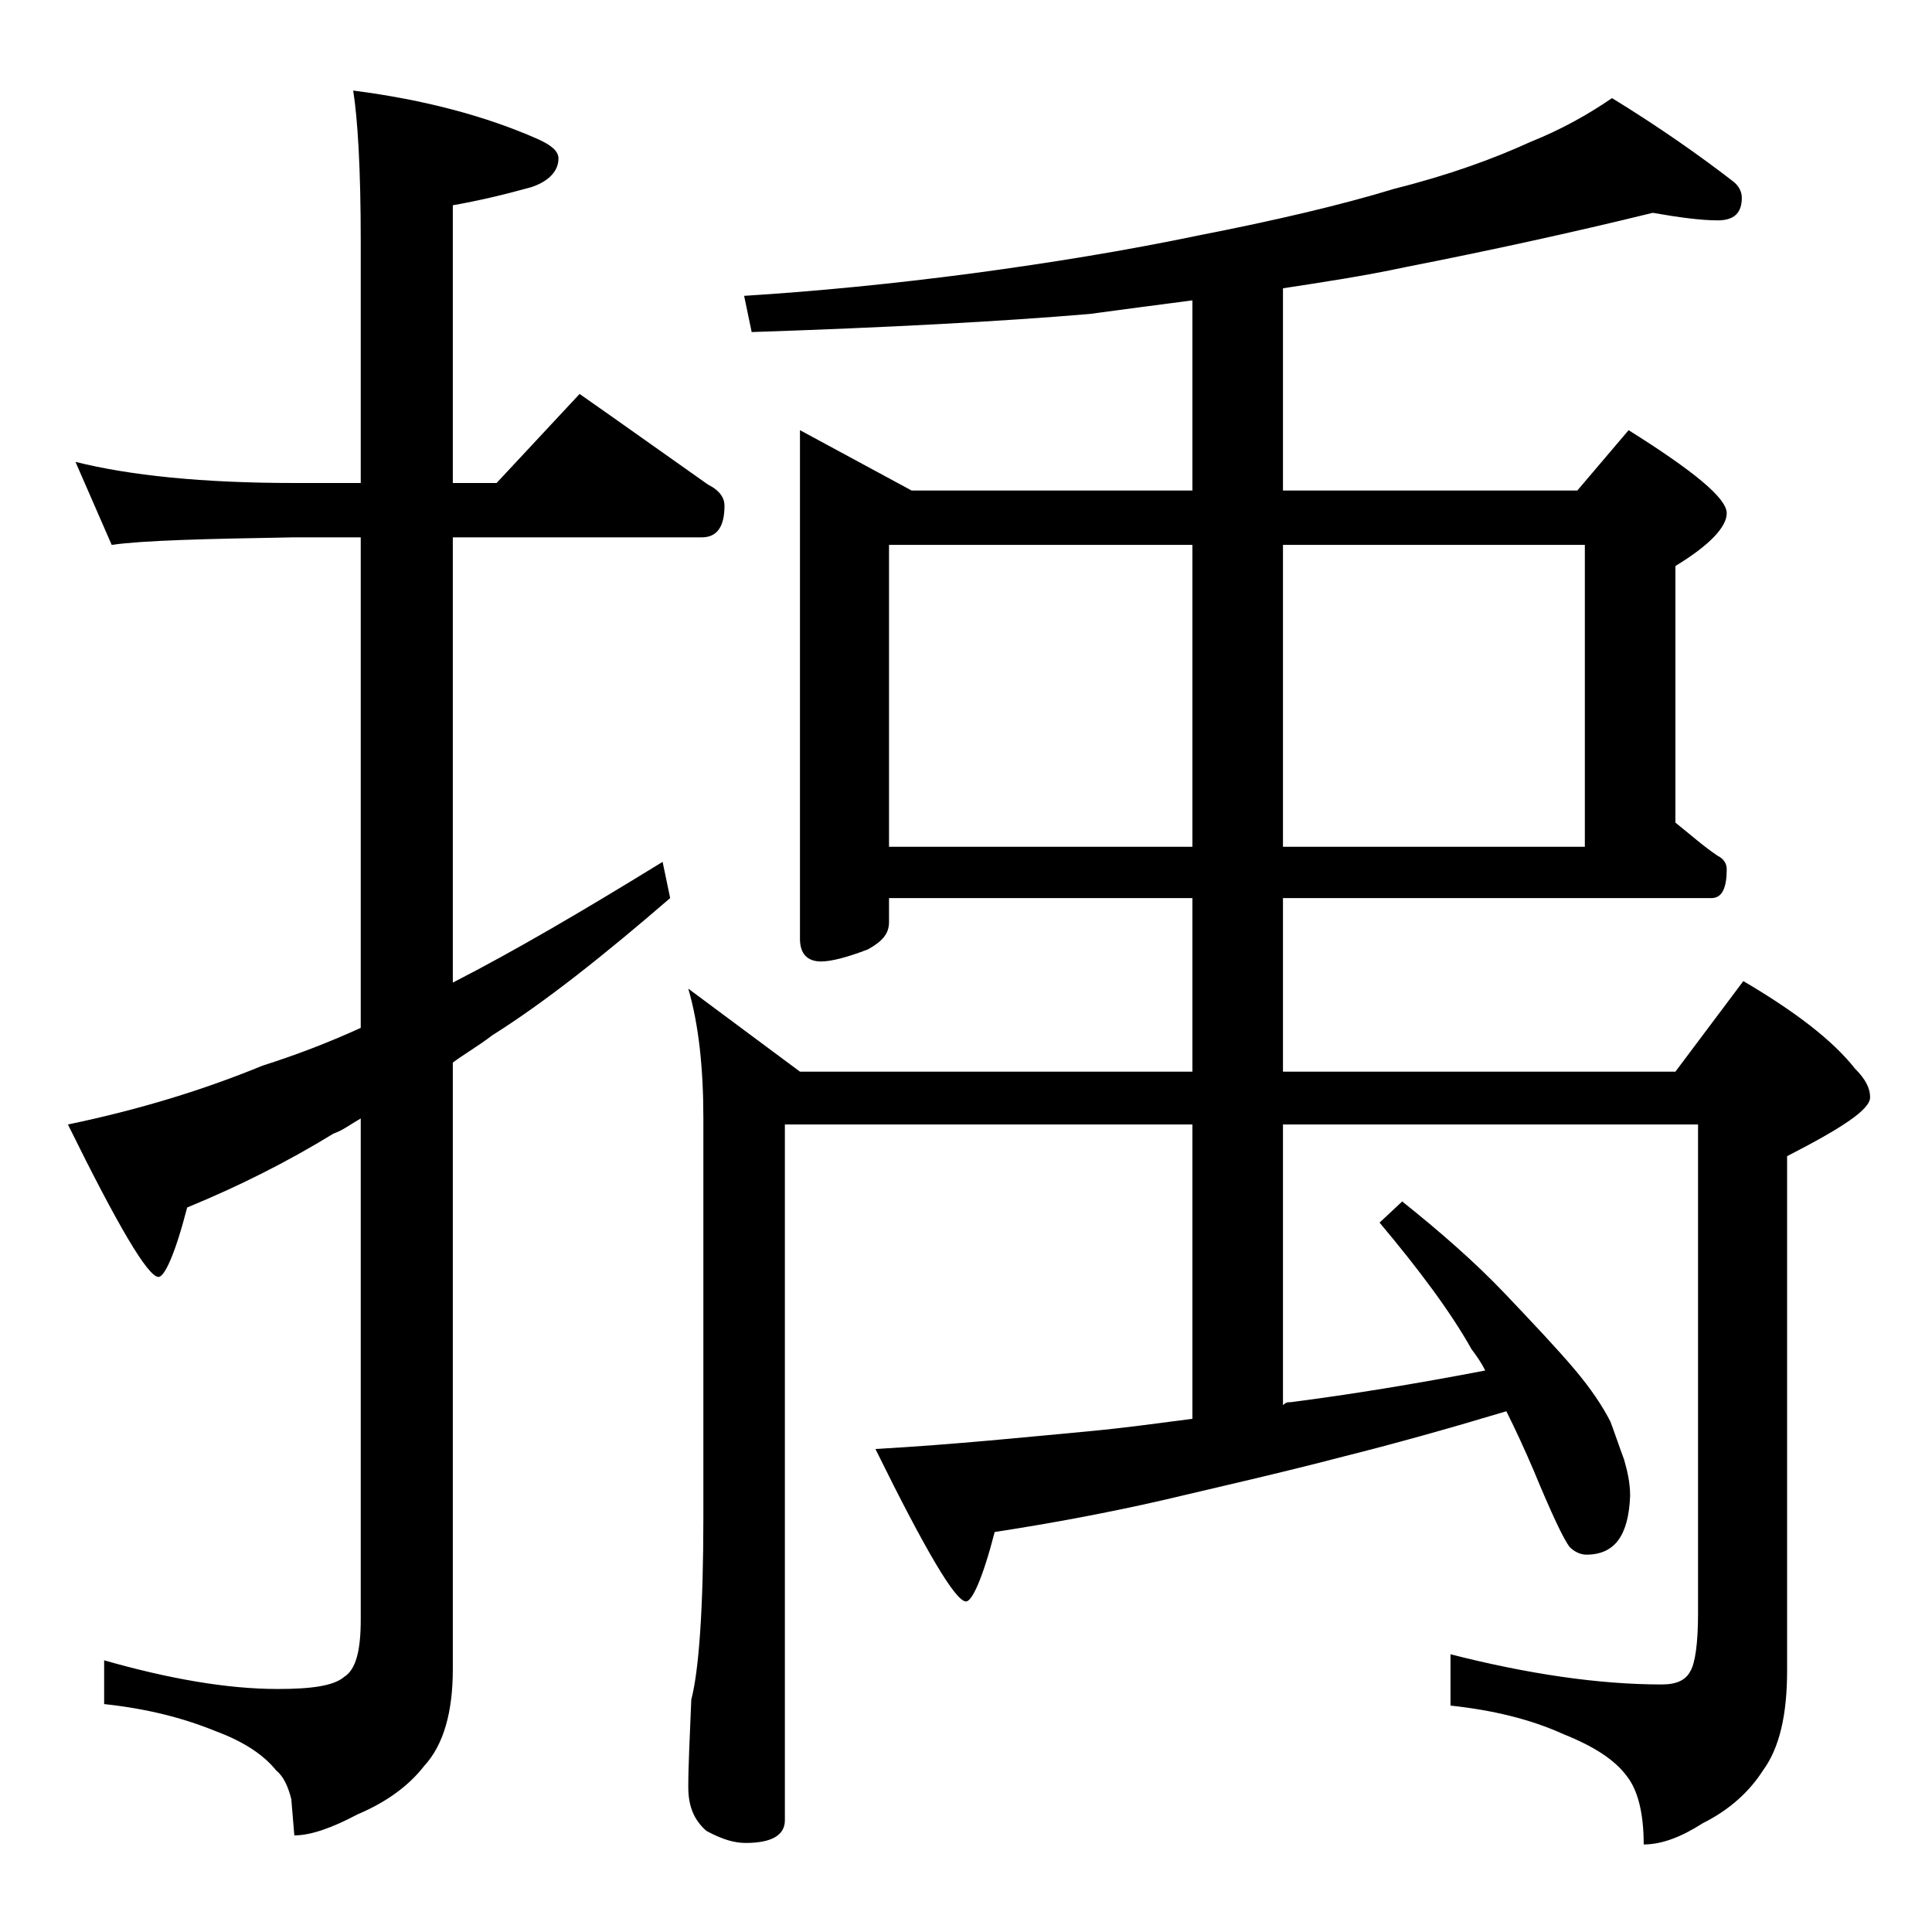
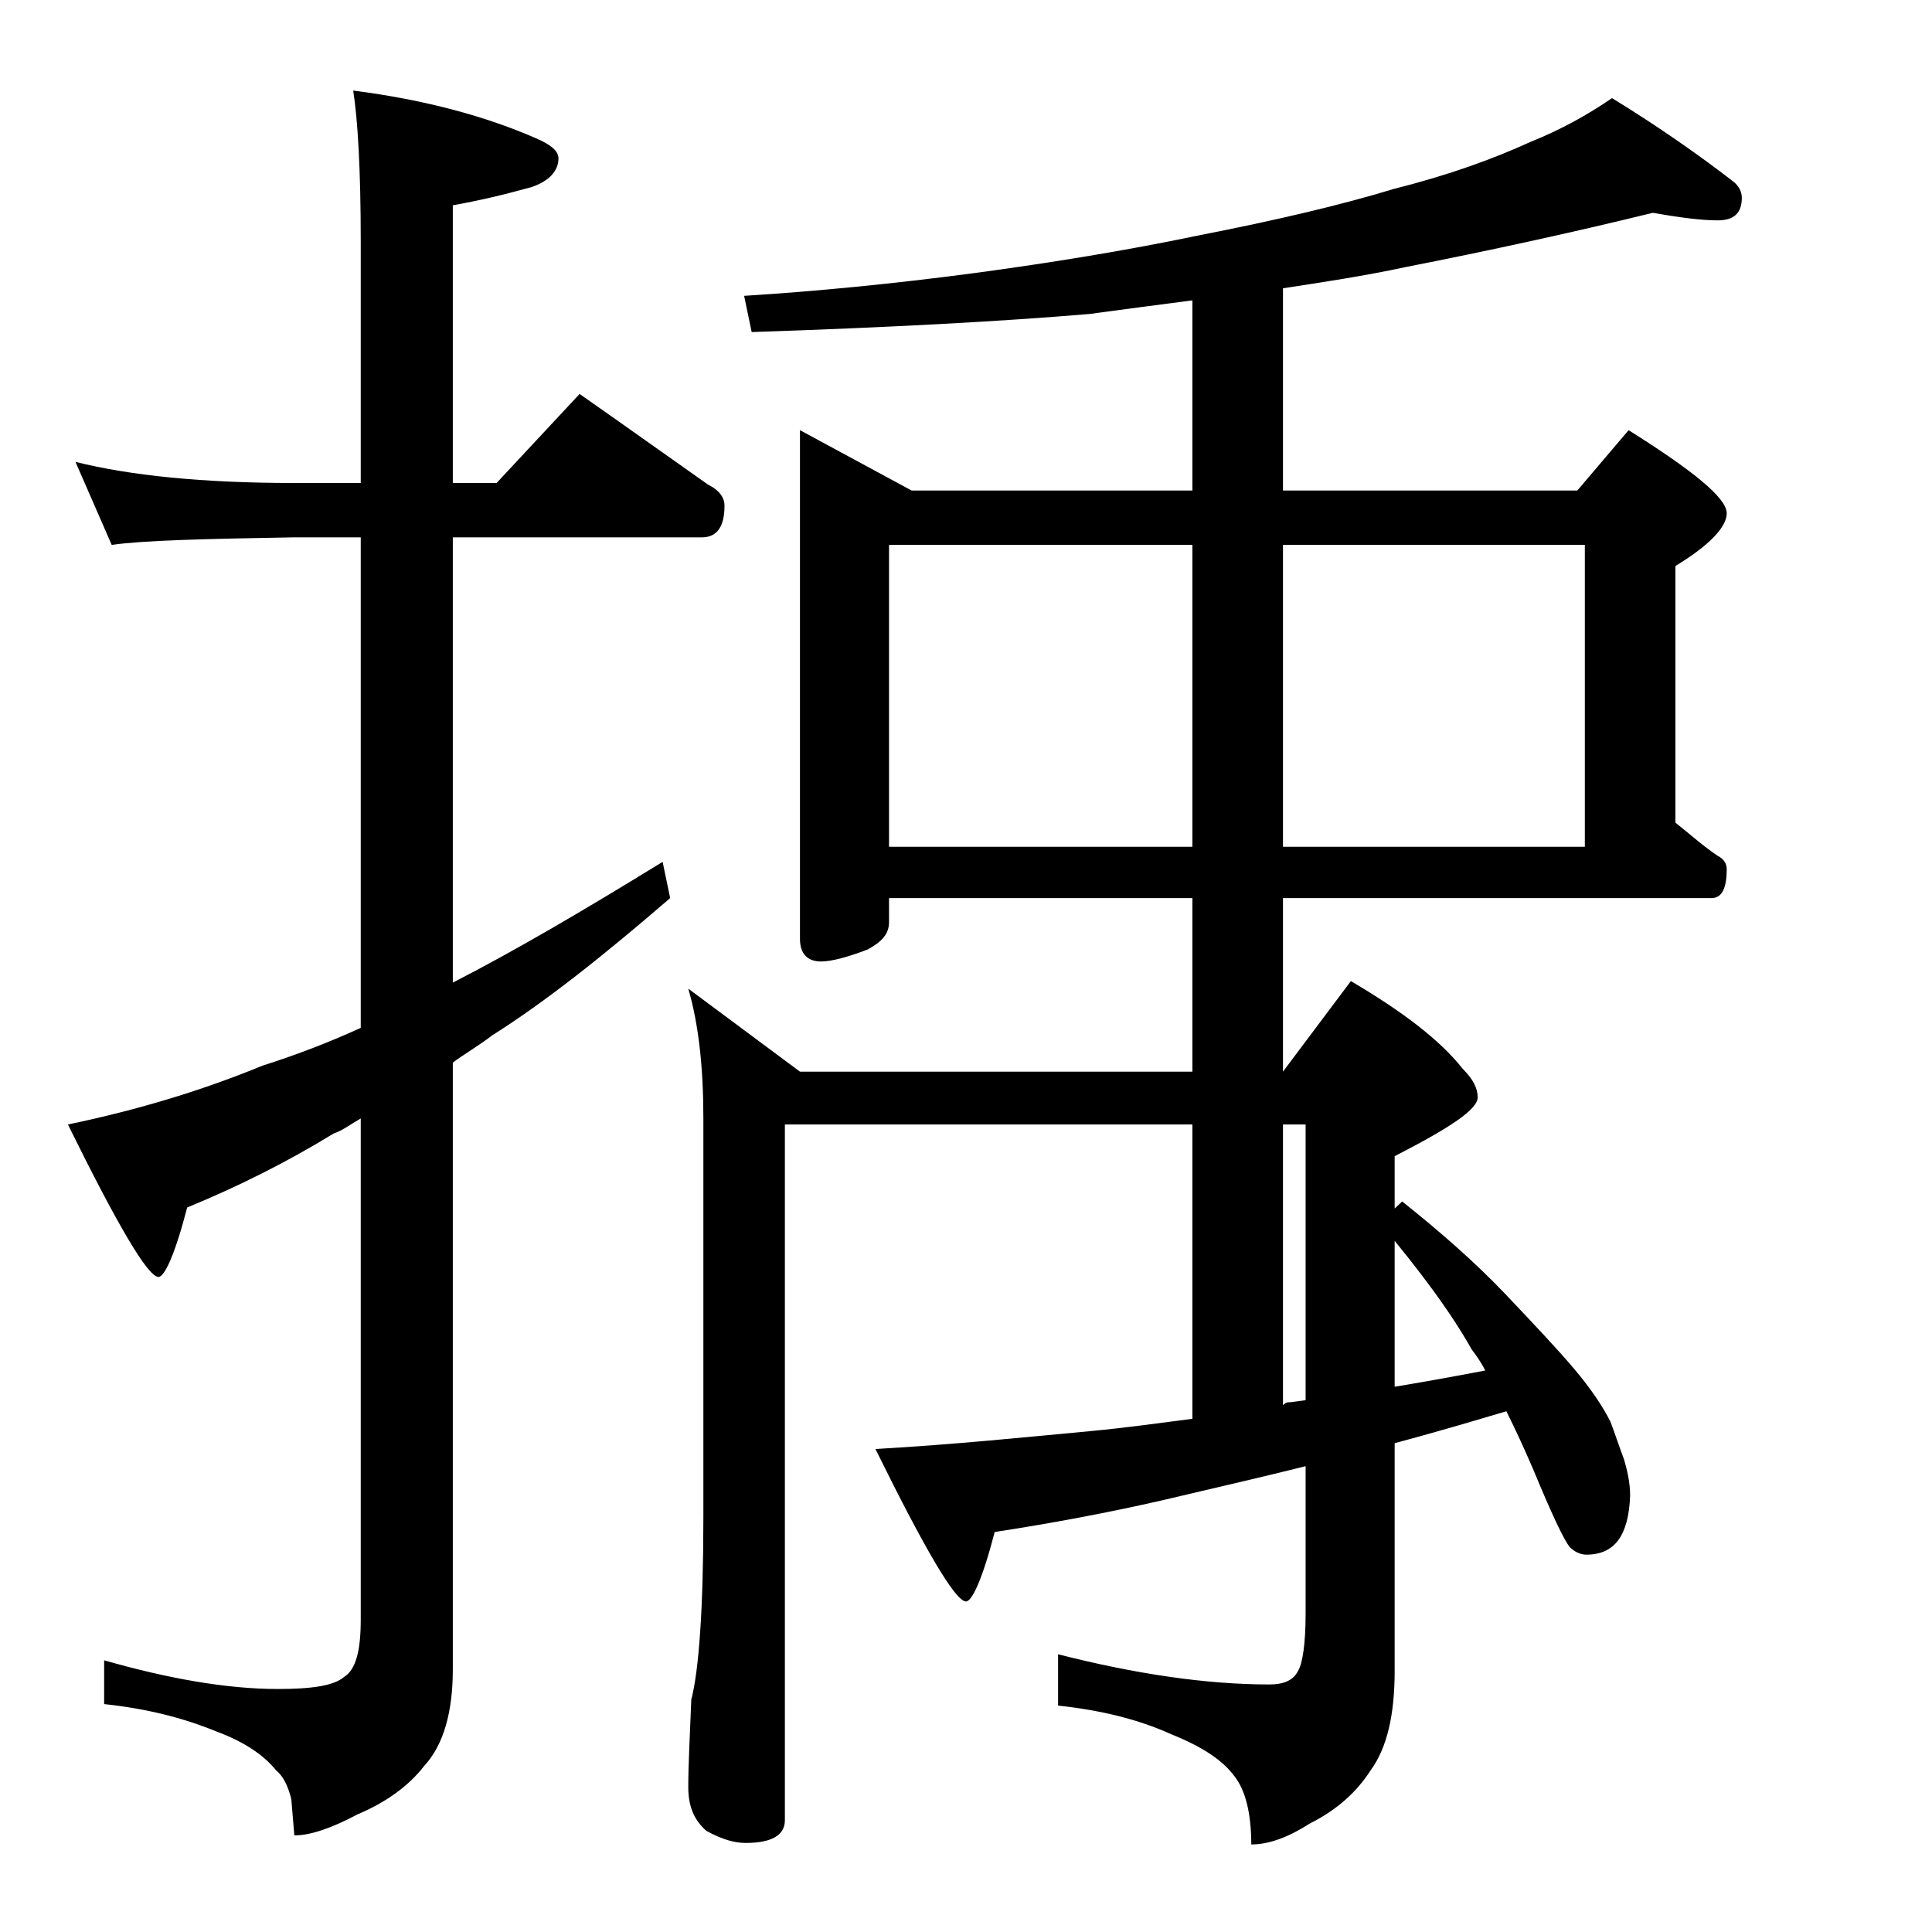
<svg xmlns="http://www.w3.org/2000/svg" version="1.1" id="Layer_1" x="0px" y="0px" viewBox="0 0 128 128" enable-background="new 0 0 128 128" xml:space="preserve">
-   <path d="M5,30.6c3.6,0.9,8.4,1.4,14.5,1.4h4.4V16c0-4.8-0.2-8.1-0.5-10c4.7,0.6,8.8,1.7,12.2,3.2C36.5,9.6,37,10,37,10.5  c0,0.8-0.6,1.5-1.8,1.9c-1.8,0.5-3.5,0.9-5.2,1.2V32h2.9l5.5-5.9c3,2.1,5.8,4.1,8.5,6c0.8,0.4,1.1,0.9,1.1,1.4  c0,1.4-0.5,2.1-1.5,2.1H30v29.5c4.1-2.1,8.7-4.8,13.9-8l0.5,2.4c-4.4,3.8-8.3,6.9-11.8,9.1c-0.9,0.7-1.8,1.2-2.6,1.8v40.2  c0,2.8-0.6,5-1.9,6.4c-1,1.3-2.5,2.4-4.4,3.2c-1.7,0.9-3.1,1.4-4.2,1.4l-0.2-2.4c-0.2-0.8-0.5-1.5-1-1.9c-0.8-1-2.1-1.9-4-2.6  c-2.2-0.9-4.6-1.5-7.4-1.8v-2.9c4.2,1.2,8.1,1.9,11.5,1.9c2.2,0,3.7-0.2,4.4-0.8c0.8-0.5,1.1-1.8,1.1-3.8V74.1  c-0.7,0.4-1.2,0.8-1.8,1C19,77,15.8,78.6,12.4,80c-0.8,3.1-1.5,4.6-1.9,4.6c-0.7,0-2.7-3.4-6-10.1c4.8-1,9-2.3,12.9-3.9  c2.2-0.7,4.3-1.5,6.5-2.5V35.6h-4.4c-5.9,0.1-10,0.2-12.1,0.5L5,30.6z M109.5,14.1c-5.3,1.3-10.8,2.5-16.4,3.6  c-2.8,0.6-5.5,1-8.1,1.4v13.4h19.5l3.4-4c4.3,2.7,6.5,4.5,6.5,5.5c0,0.9-1.1,2.1-3.4,3.5v17c1,0.8,1.9,1.6,2.8,2.2  c0.4,0.2,0.6,0.5,0.6,0.9c0,1.2-0.3,1.9-1,1.9H85V71h26l4.5-6c3.4,2,5.9,3.9,7.4,5.8c0.7,0.7,1,1.3,1,1.9c0,0.8-1.8,2-5.5,3.9v34.1  c0,2.9-0.5,5.1-1.6,6.6c-0.9,1.4-2.2,2.6-4,3.5c-1.4,0.9-2.7,1.4-3.9,1.4c0-2.1-0.4-3.6-1.1-4.5c-0.8-1.1-2.2-2-4.2-2.8  c-2.2-1-4.7-1.6-7.5-1.9v-3.4c5.1,1.3,9.8,2,14,2c1,0,1.6-0.3,1.9-0.9c0.3-0.5,0.5-1.8,0.5-3.8V74.5H85v18.6  c0.2-0.2,0.3-0.2,0.5-0.2c3.9-0.5,8.2-1.2,12.9-2.1c-0.3-0.6-0.6-1-0.9-1.4c-1.4-2.5-3.5-5.3-6.1-8.4l1.5-1.4c2.5,2,4.8,4,6.8,6.1  c1.9,2,3.5,3.7,4.6,5c1.1,1.3,1.9,2.5,2.4,3.5c0.3,0.8,0.6,1.7,0.9,2.5c0.2,0.7,0.4,1.5,0.4,2.4c-0.1,2.6-1,3.9-2.9,3.9  c-0.4,0-0.8-0.2-1.1-0.5c-0.4-0.5-1.2-2.2-2.4-5.1c-0.6-1.4-1.2-2.7-1.8-3.9c-4,1.2-7.6,2.2-10.8,3c-4.2,1.1-8.2,2-12,2.9  c-3.5,0.8-7.2,1.5-11.1,2.1c-0.8,3.1-1.5,4.6-1.9,4.6c-0.7,0-2.7-3.4-6-10.1c5.3-0.3,10.1-0.8,14.4-1.2c2.1-0.2,4.3-0.5,6.6-0.8  V74.5H52v46.1c0,1-0.9,1.5-2.6,1.5c-0.7,0-1.5-0.2-2.6-0.8c-0.8-0.7-1.2-1.6-1.2-2.9c0-1.4,0.1-3.3,0.2-5.8c0.5-1.9,0.8-6,0.8-12.1  V74.1c0-3.3-0.3-6.2-1-8.6L53,71h26V59.5H58.9v1.6c0,0.8-0.5,1.3-1.4,1.8c-1.3,0.5-2.4,0.8-3.1,0.8c-0.9,0-1.4-0.5-1.4-1.5V28.5  l7.4,4H79V19.9c-2.3,0.3-4.6,0.6-6.8,0.9c-5.9,0.5-13.4,0.9-22.4,1.2l-0.5-2.4c4.8-0.3,9.9-0.8,15.2-1.5c5.2-0.7,10.1-1.5,14.9-2.5  c5.1-1,9.4-2,13-3.1c3.6-0.9,6.6-2,9-3.1c2-0.8,3.8-1.8,5.4-2.9c3.1,1.9,5.8,3.8,8,5.5c0.4,0.3,0.6,0.7,0.6,1.1c0,1-0.5,1.5-1.6,1.5  C112.7,14.6,111.2,14.4,109.5,14.1z M58.9,56.1H79v-20H58.9V56.1z M85,36.1v20h20v-20H85z" />
+   <path d="M5,30.6c3.6,0.9,8.4,1.4,14.5,1.4h4.4V16c0-4.8-0.2-8.1-0.5-10c4.7,0.6,8.8,1.7,12.2,3.2C36.5,9.6,37,10,37,10.5  c0,0.8-0.6,1.5-1.8,1.9c-1.8,0.5-3.5,0.9-5.2,1.2V32h2.9l5.5-5.9c3,2.1,5.8,4.1,8.5,6c0.8,0.4,1.1,0.9,1.1,1.4  c0,1.4-0.5,2.1-1.5,2.1H30v29.5c4.1-2.1,8.7-4.8,13.9-8l0.5,2.4c-4.4,3.8-8.3,6.9-11.8,9.1c-0.9,0.7-1.8,1.2-2.6,1.8v40.2  c0,2.8-0.6,5-1.9,6.4c-1,1.3-2.5,2.4-4.4,3.2c-1.7,0.9-3.1,1.4-4.2,1.4l-0.2-2.4c-0.2-0.8-0.5-1.5-1-1.9c-0.8-1-2.1-1.9-4-2.6  c-2.2-0.9-4.6-1.5-7.4-1.8v-2.9c4.2,1.2,8.1,1.9,11.5,1.9c2.2,0,3.7-0.2,4.4-0.8c0.8-0.5,1.1-1.8,1.1-3.8V74.1  c-0.7,0.4-1.2,0.8-1.8,1C19,77,15.8,78.6,12.4,80c-0.8,3.1-1.5,4.6-1.9,4.6c-0.7,0-2.7-3.4-6-10.1c4.8-1,9-2.3,12.9-3.9  c2.2-0.7,4.3-1.5,6.5-2.5V35.6h-4.4c-5.9,0.1-10,0.2-12.1,0.5L5,30.6z M109.5,14.1c-5.3,1.3-10.8,2.5-16.4,3.6  c-2.8,0.6-5.5,1-8.1,1.4v13.4h19.5l3.4-4c4.3,2.7,6.5,4.5,6.5,5.5c0,0.9-1.1,2.1-3.4,3.5v17c1,0.8,1.9,1.6,2.8,2.2  c0.4,0.2,0.6,0.5,0.6,0.9c0,1.2-0.3,1.9-1,1.9H85V71l4.5-6c3.4,2,5.9,3.9,7.4,5.8c0.7,0.7,1,1.3,1,1.9c0,0.8-1.8,2-5.5,3.9v34.1  c0,2.9-0.5,5.1-1.6,6.6c-0.9,1.4-2.2,2.6-4,3.5c-1.4,0.9-2.7,1.4-3.9,1.4c0-2.1-0.4-3.6-1.1-4.5c-0.8-1.1-2.2-2-4.2-2.8  c-2.2-1-4.7-1.6-7.5-1.9v-3.4c5.1,1.3,9.8,2,14,2c1,0,1.6-0.3,1.9-0.9c0.3-0.5,0.5-1.8,0.5-3.8V74.5H85v18.6  c0.2-0.2,0.3-0.2,0.5-0.2c3.9-0.5,8.2-1.2,12.9-2.1c-0.3-0.6-0.6-1-0.9-1.4c-1.4-2.5-3.5-5.3-6.1-8.4l1.5-1.4c2.5,2,4.8,4,6.8,6.1  c1.9,2,3.5,3.7,4.6,5c1.1,1.3,1.9,2.5,2.4,3.5c0.3,0.8,0.6,1.7,0.9,2.5c0.2,0.7,0.4,1.5,0.4,2.4c-0.1,2.6-1,3.9-2.9,3.9  c-0.4,0-0.8-0.2-1.1-0.5c-0.4-0.5-1.2-2.2-2.4-5.1c-0.6-1.4-1.2-2.7-1.8-3.9c-4,1.2-7.6,2.2-10.8,3c-4.2,1.1-8.2,2-12,2.9  c-3.5,0.8-7.2,1.5-11.1,2.1c-0.8,3.1-1.5,4.6-1.9,4.6c-0.7,0-2.7-3.4-6-10.1c5.3-0.3,10.1-0.8,14.4-1.2c2.1-0.2,4.3-0.5,6.6-0.8  V74.5H52v46.1c0,1-0.9,1.5-2.6,1.5c-0.7,0-1.5-0.2-2.6-0.8c-0.8-0.7-1.2-1.6-1.2-2.9c0-1.4,0.1-3.3,0.2-5.8c0.5-1.9,0.8-6,0.8-12.1  V74.1c0-3.3-0.3-6.2-1-8.6L53,71h26V59.5H58.9v1.6c0,0.8-0.5,1.3-1.4,1.8c-1.3,0.5-2.4,0.8-3.1,0.8c-0.9,0-1.4-0.5-1.4-1.5V28.5  l7.4,4H79V19.9c-2.3,0.3-4.6,0.6-6.8,0.9c-5.9,0.5-13.4,0.9-22.4,1.2l-0.5-2.4c4.8-0.3,9.9-0.8,15.2-1.5c5.2-0.7,10.1-1.5,14.9-2.5  c5.1-1,9.4-2,13-3.1c3.6-0.9,6.6-2,9-3.1c2-0.8,3.8-1.8,5.4-2.9c3.1,1.9,5.8,3.8,8,5.5c0.4,0.3,0.6,0.7,0.6,1.1c0,1-0.5,1.5-1.6,1.5  C112.7,14.6,111.2,14.4,109.5,14.1z M58.9,56.1H79v-20H58.9V56.1z M85,36.1v20h20v-20H85z" />
</svg>